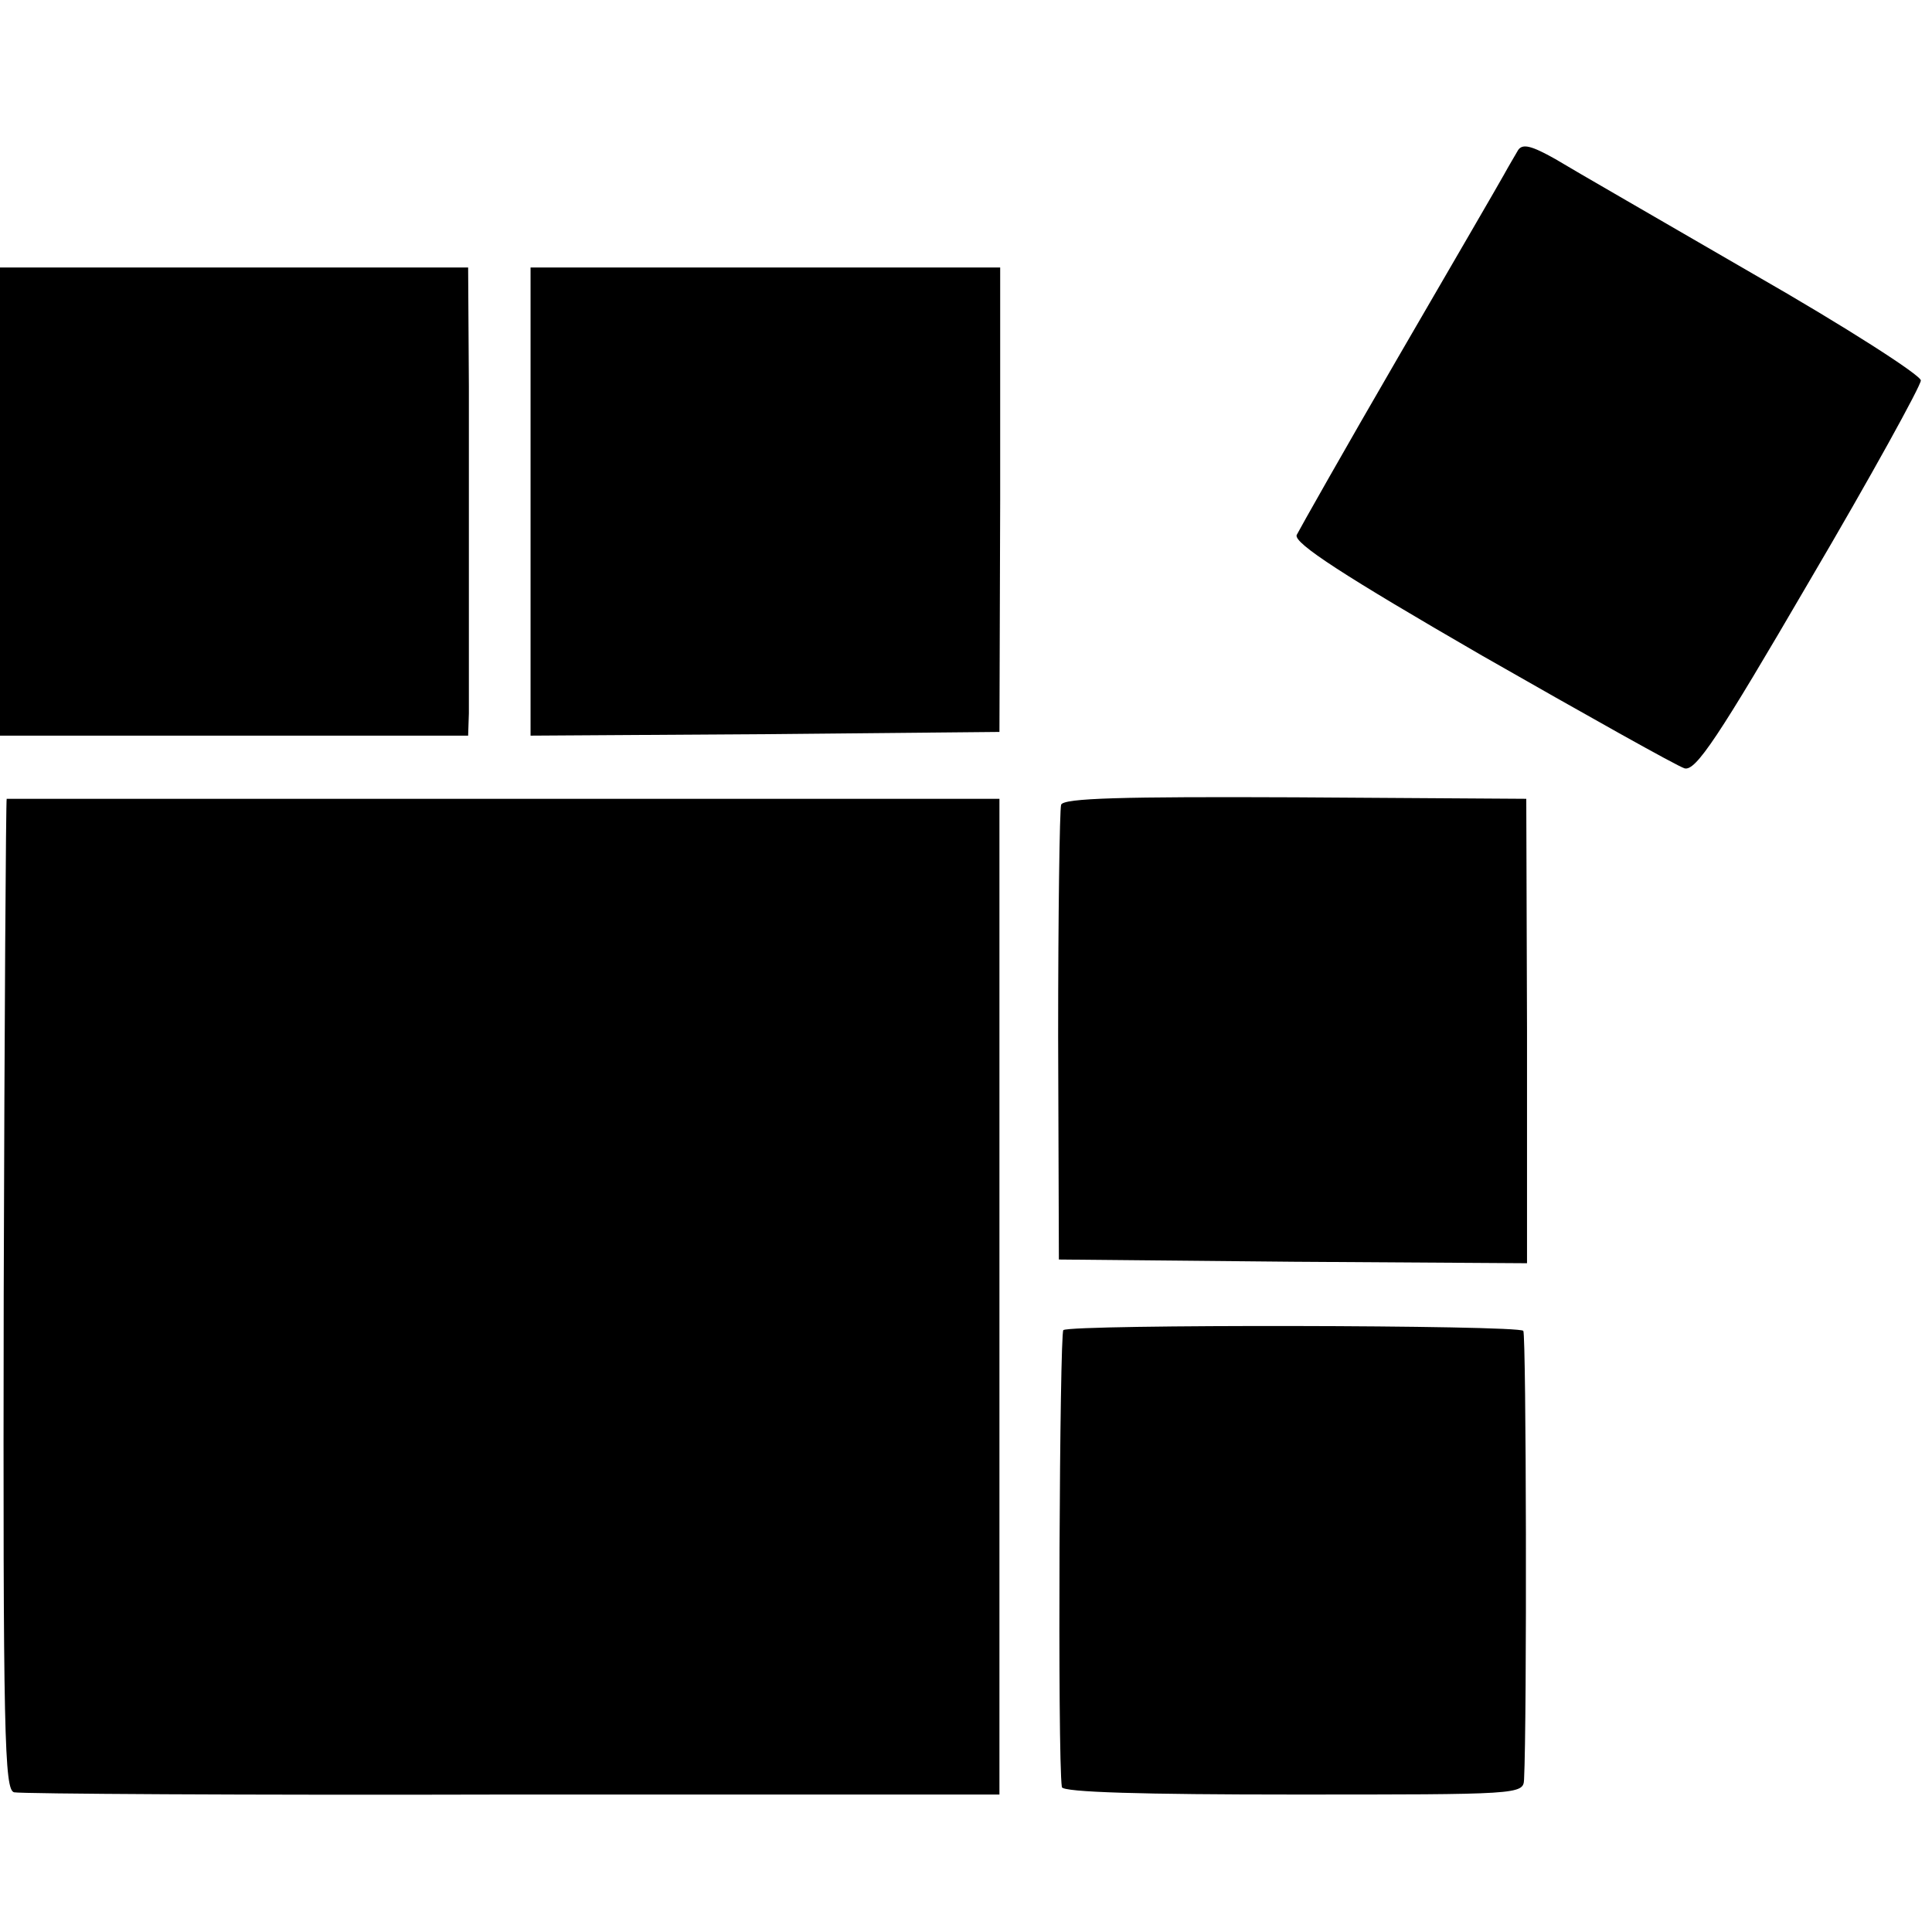
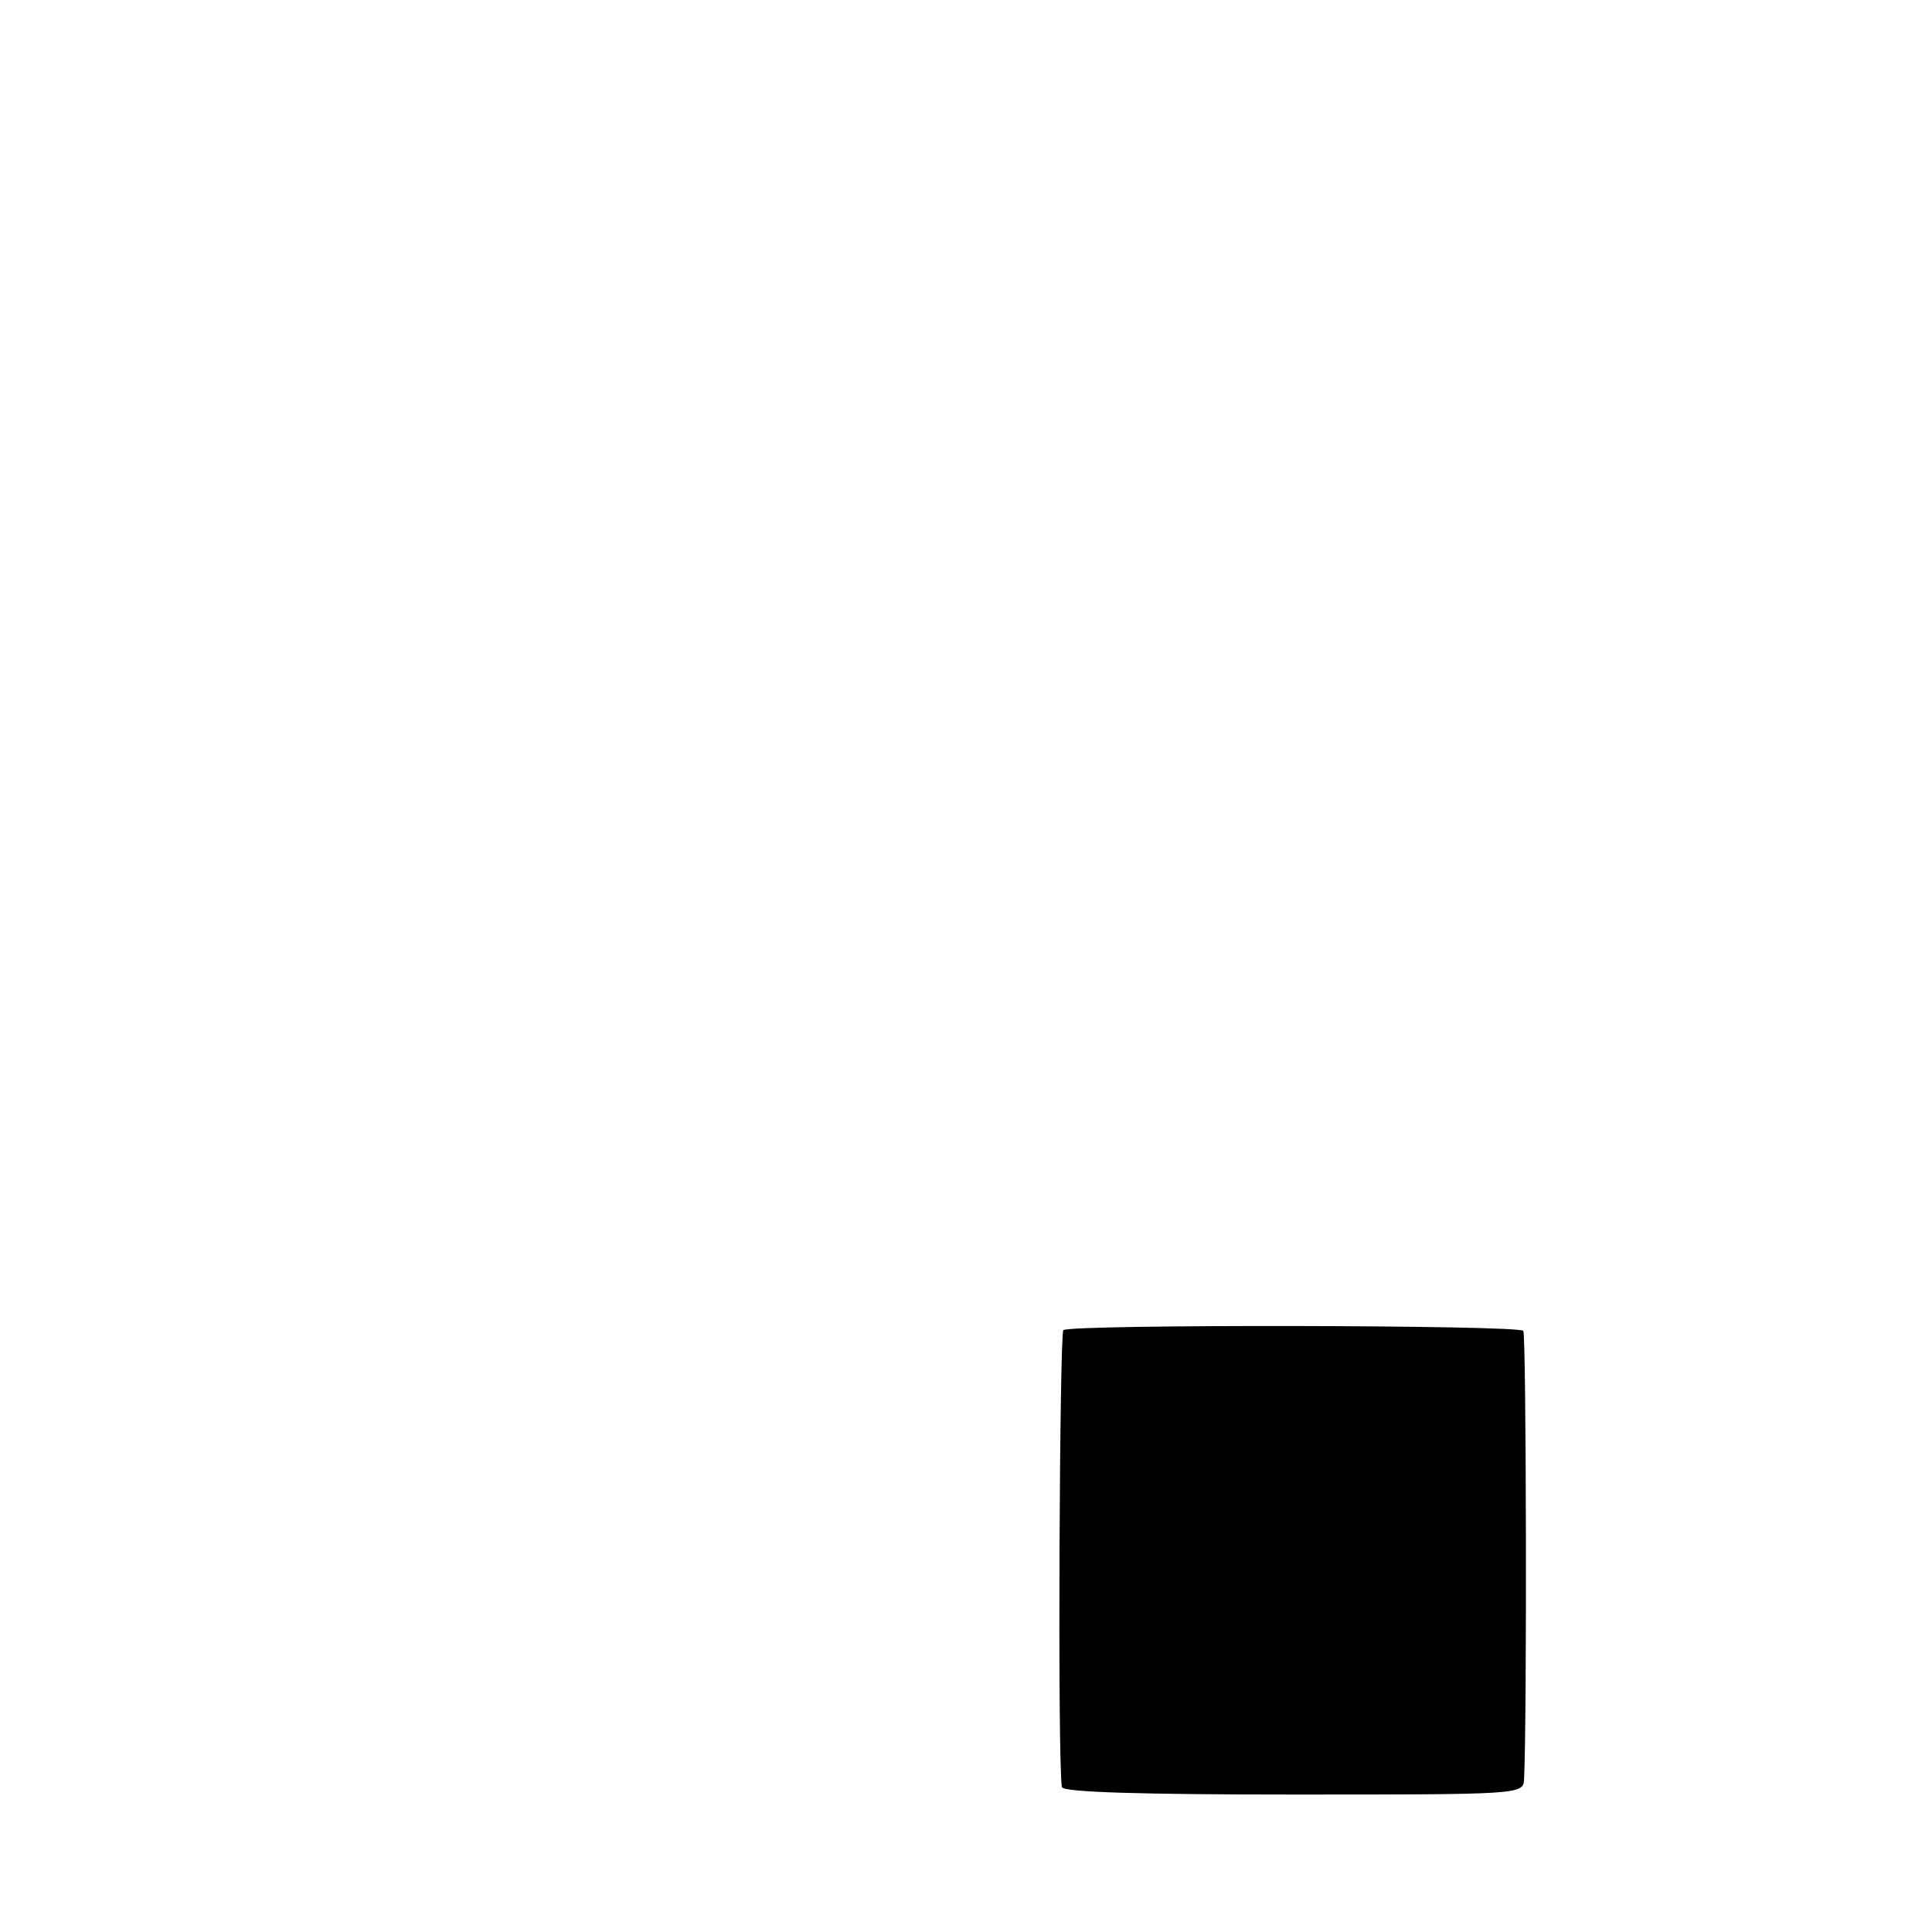
<svg xmlns="http://www.w3.org/2000/svg" version="1.0" width="260pt" height="260pt" viewBox="0 0 260 260" preserveAspectRatio="xMidYMid meet">
  <g transform="translate(0,260) scale(0.1,-0.1)" fill="#000000" stroke="none">
-     <path d="M2043 2398 c-4 -7 -13 -22 -19 -33 -6 -11 -70 -121 -142 -245 -72 -124 -133 -232 -137 -240 -4 -11 64 -55 249 -162 140 -80 263 -149 273 -152 15 -4 45 41 168 252 83 141 150 263 150 270 0 7 -101 72 -225 143 -124 72 -244 141 -267 155 -32 18 -44 21 -50 12z" />
-     <path d="M0 1925 l0 -315 315 0 315 0 1 30 c0 17 0 86 0 155 0 69 0 197 0 285 l-1 160 -315 0 -315 0 0 -315z" />
-     <path d="M714 1925 l0 -315 316 2 315 3 1 313 0 312 -316 0 -316 0 0 -315z" />
-     <path d="M9 1525 c-1 0 -3 -300 -4 -667 -1 -596 1 -667 14 -670 9 -2 311 -4 671 -3 l655 0 0 670 0 670 -667 0 c-368 0 -669 0 -669 0z" />
-     <path d="M1428 1517 c-2 -7 -4 -147 -4 -312 l1 -300 315 -3 315 -2 0 312 -1 313 -311 2 c-232 1 -312 -1 -315 -10z" />
    <path d="M1431 810 c-5 -4 -8 -573 -2 -615 1 -7 111 -10 311 -10 304 0 310 0 311 20 4 80 3 598 -1 604 -6 8 -608 9 -619 1z" />
  </g>
</svg>